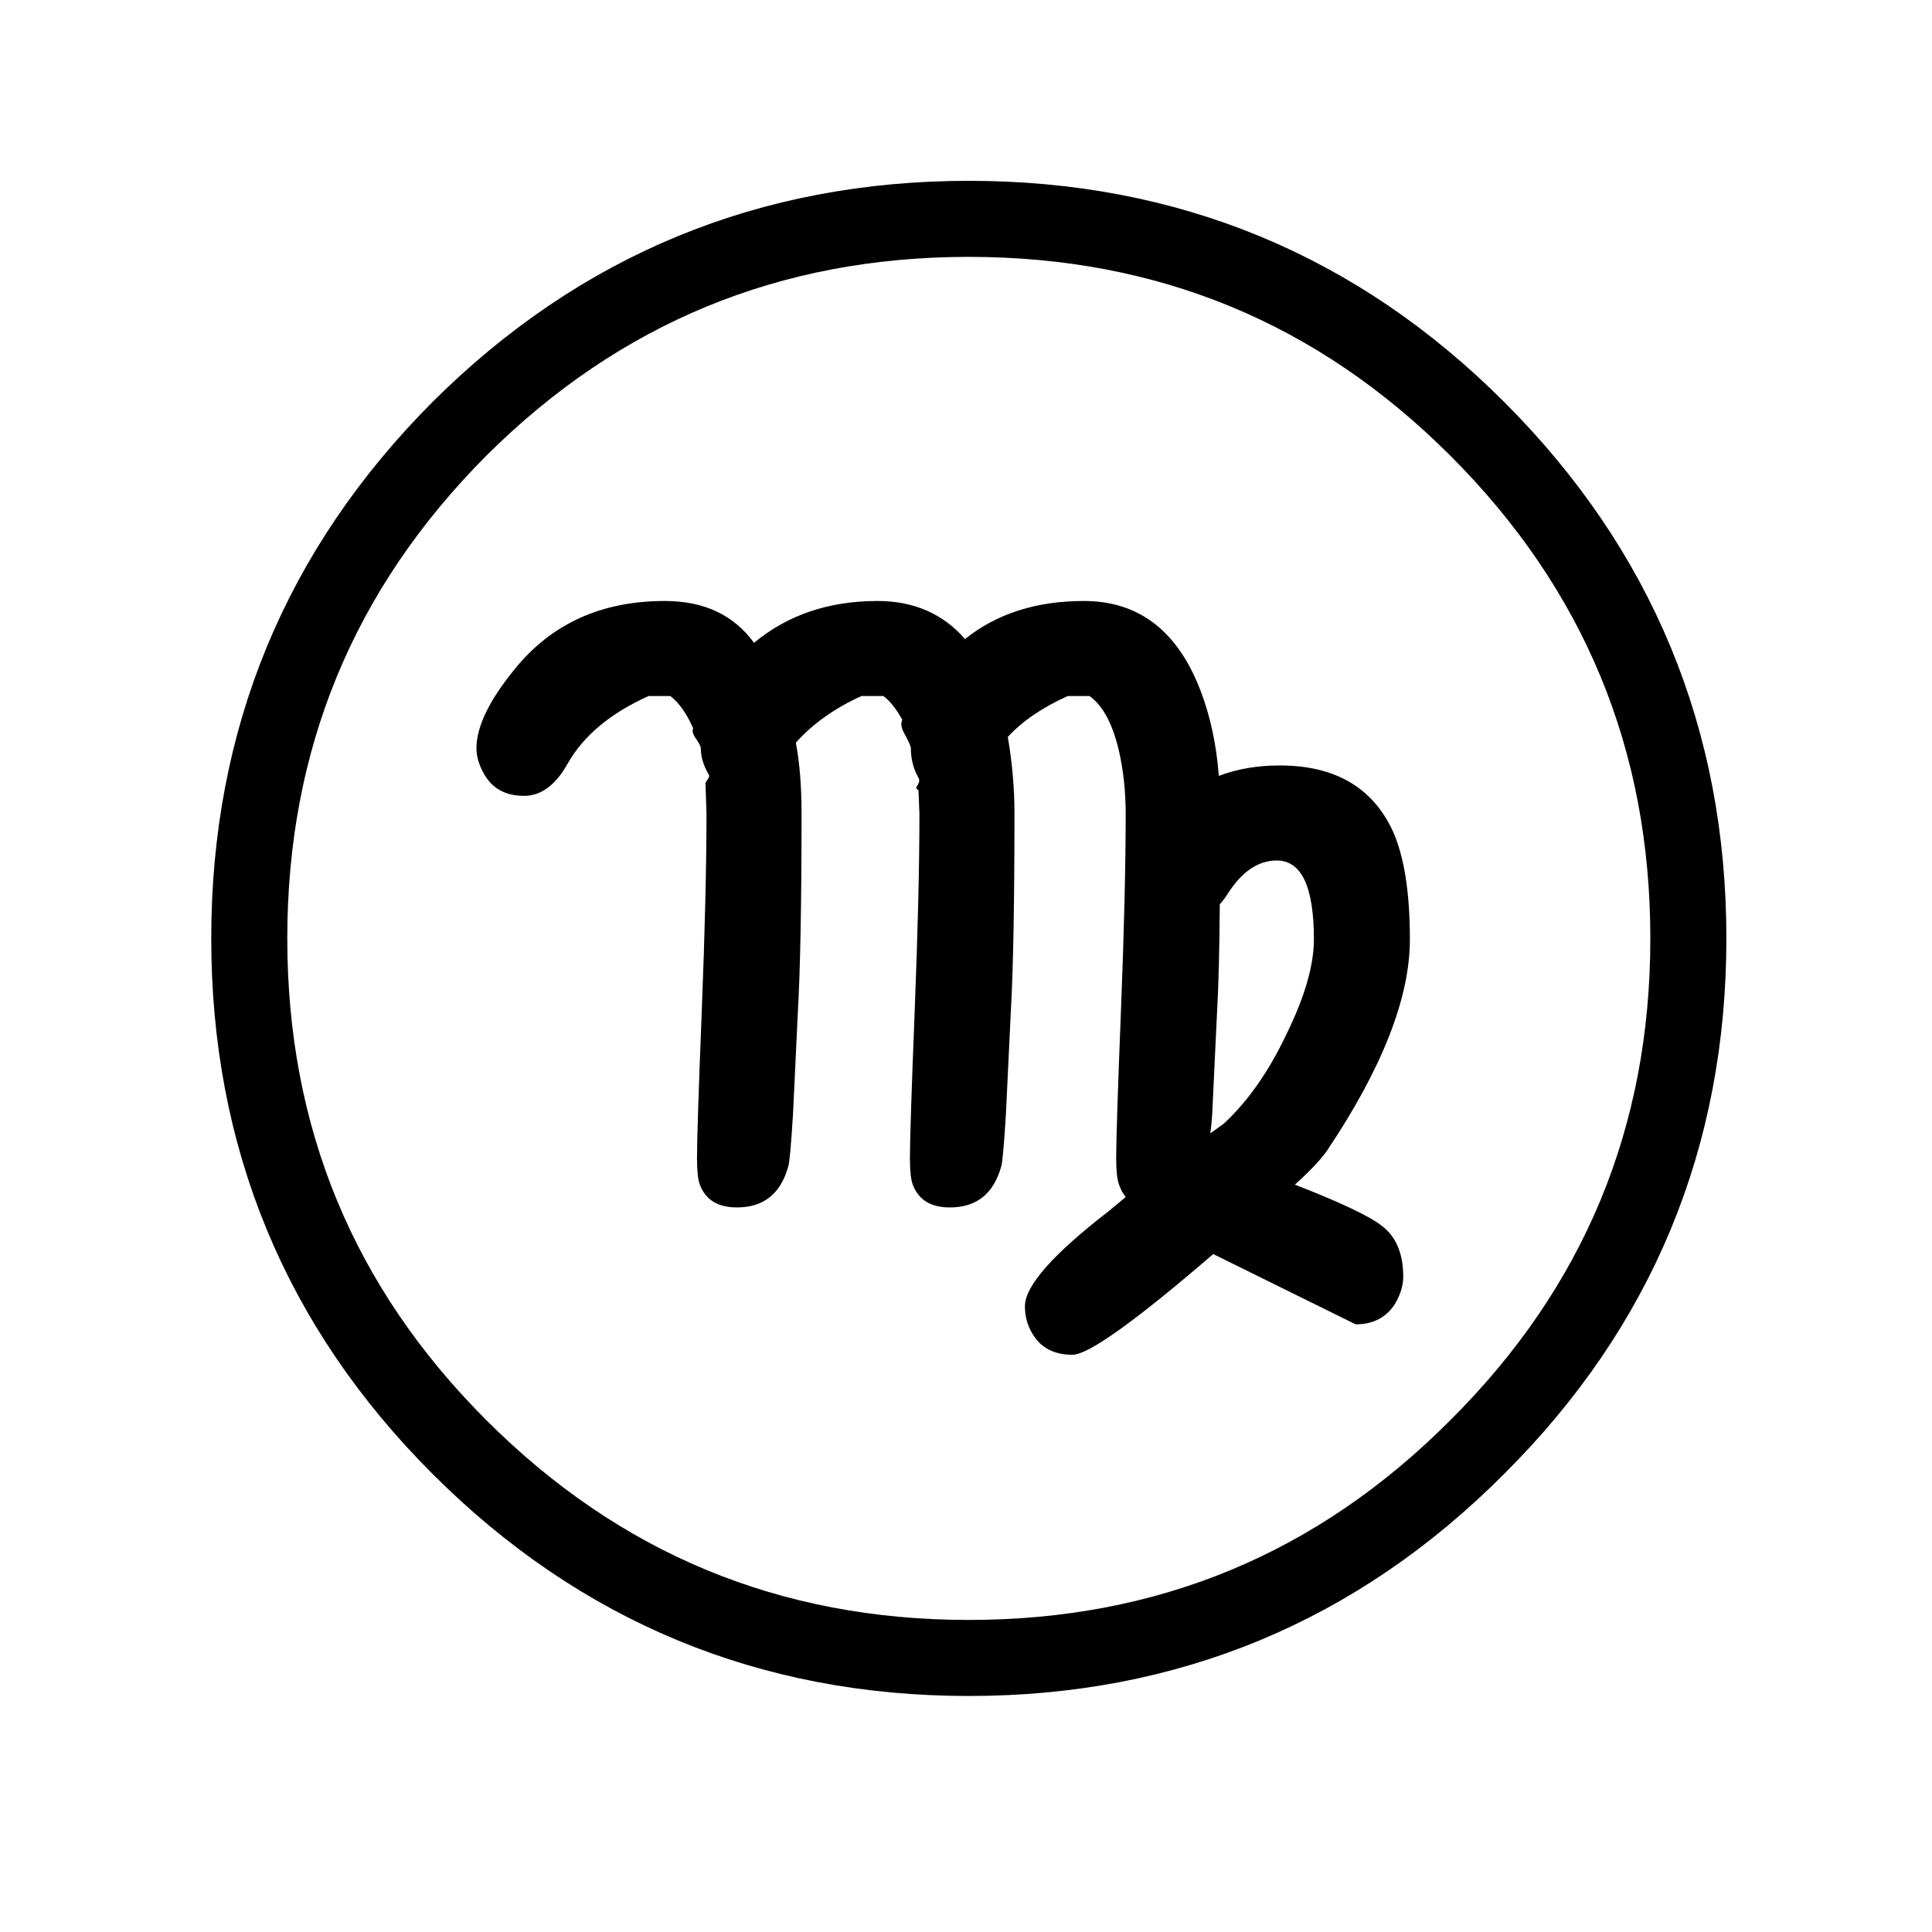
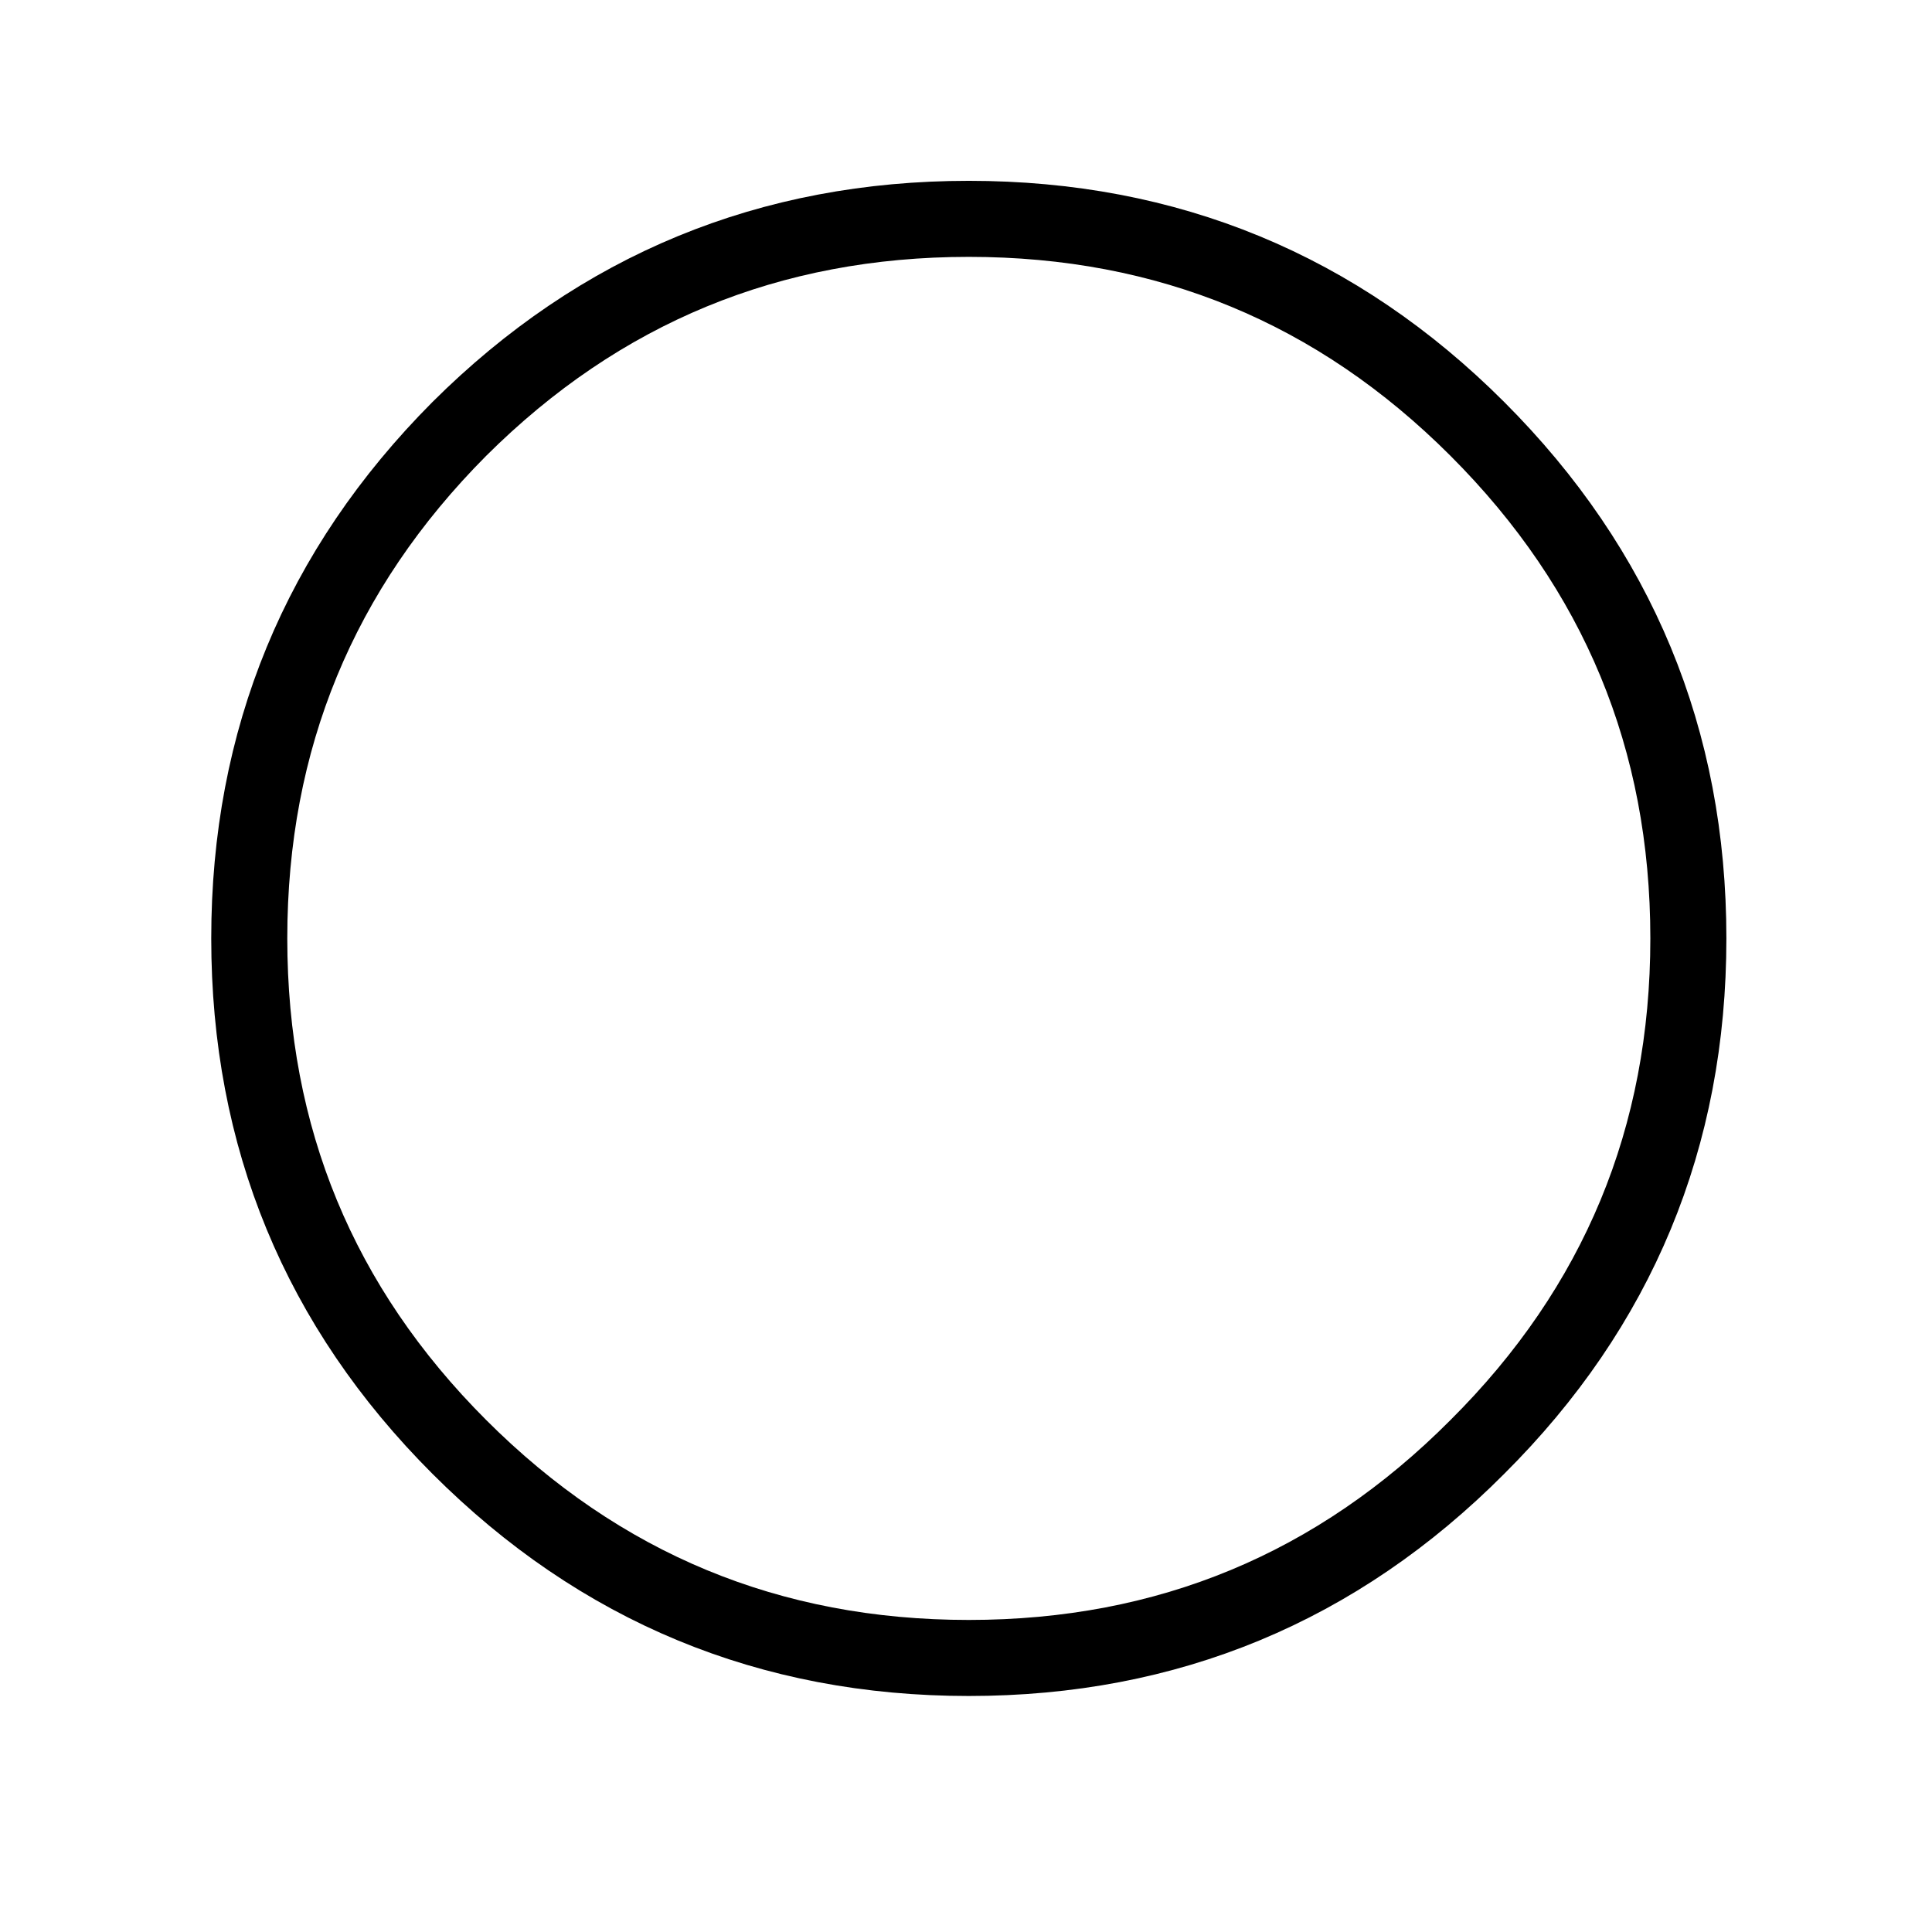
<svg xmlns="http://www.w3.org/2000/svg" width="800px" height="800px" version="1.1" viewBox="144 144 512 512">
-   <path d="m426.95 328.46h5.793c3.527 2.519 6.129 7.391 7.809 14.609 1.176 5.207 1.766 10.75 1.766 16.629 0 13.602-0.422 31.066-1.262 52.395-0.84 21.16-1.258 34.09-1.258 38.793 0 3.359 0.25 5.711 0.754 7.055 0.258 0.688 0.508 1.273 0.758 1.762 0.355 0.602 0.691 1.102 1.008 1.512-1.586 1.363-3.098 2.621-4.535 3.777-14.781 11.422-22.168 19.816-22.168 25.191 0 2.688 0.672 5.121 2.016 7.305 2.184 3.695 5.707 5.543 10.578 5.543 4.199 0 16.543-8.816 37.031-26.449 0.07-0.062 0.156-0.145 0.25-0.254l37.789 18.641c4.531 0 7.977-1.762 10.328-5.289 1.508-2.519 2.266-4.953 2.266-7.305 0-6.215-1.93-10.746-5.793-13.602-3.234-2.531-10.875-6.141-22.926-10.832 3.969-3.555 6.82-6.578 8.566-9.07 14.609-21.832 21.914-40.473 21.914-55.922 0-12.426-1.512-22-4.531-28.719-5.375-11.586-15.367-17.379-29.977-17.379-5.887 0-11.262 0.922-16.125 2.769-0.633-8.25-2.227-15.723-4.785-22.418-6.047-15.957-16.375-23.934-30.984-23.934-12.594 0-23.09 3.359-31.488 10.078-5.879-6.719-13.602-10.078-23.176-10.078-12.93 0-23.848 3.695-32.746 11.086-5.375-7.391-13.266-11.086-23.68-11.086-16.793 0-30.059 6.047-39.801 18.137-6.719 8.23-10.078 15.199-10.078 20.91 0 2.184 0.672 4.449 2.016 6.801 2.184 3.863 5.711 5.793 10.582 5.793 4.535 0 8.395-2.856 11.586-8.562 4.199-7.391 11.336-13.352 21.414-17.887h5.793c2.352 1.848 4.367 4.703 6.047 8.566-0.336 0.672-0.086 1.594 0.754 2.769 0.84 1.176 1.262 2.016 1.262 2.519 0 2.184 0.672 4.449 2.012 6.801 0.336 0.336 0.254 0.84-0.25 1.512-0.504 0.672-0.672 1.09-0.504 1.258l0.25 7.812c0 13.602-0.418 31.066-1.258 52.395-0.84 21.16-1.258 34.09-1.258 38.793 0 3.359 0.25 5.711 0.754 7.055 1.512 4.031 4.785 6.043 9.824 6.043 7.055 0 11.59-3.609 13.602-10.828 0.336-1.008 0.758-5.629 1.262-13.855l1.258-26.453c0.672-11.586 1.008-29.387 1.008-53.402 0-7.055-0.504-13.266-1.512-18.641 4.535-5.039 10.328-9.152 17.383-12.344h5.793c1.68 1.176 3.359 3.273 5.039 6.297-0.504 1.008-0.254 2.352 0.754 4.031 1.008 1.848 1.512 3.023 1.512 3.527 0 2.856 0.672 5.457 2.016 7.809 0.336 0.504 0.254 1.176-0.25 2.016-0.504 0.504-0.422 0.922 0.25 1.258l0.254 6.301c0 13.602-0.422 31.066-1.262 52.395-0.84 21.16-1.258 34.09-1.258 38.793 0 3.359 0.25 5.711 0.754 7.055 1.512 4.031 4.789 6.043 9.824 6.043 7.055 0 11.59-3.609 13.605-10.828 0.336-1.008 0.754-5.629 1.258-13.855l1.262-26.453c0.672-11.586 1.004-29.387 1.004-53.402 0-6.551-0.586-13.266-1.762-20.152 3.863-4.199 9.152-7.809 15.871-10.832m40.305 55.168c0.816-0.891 1.57-1.898 2.266-3.023 3.695-5.711 7.977-8.566 12.848-8.566 6.551 0 9.824 6.973 9.824 20.91 0 6.887-2.434 15.281-7.305 25.191-4.703 9.906-10.246 17.801-16.625 23.68-1.137 0.832-2.312 1.672-3.527 2.516 0.223-1.516 0.391-3.195 0.504-5.035l1.258-26.453c0.422-7.277 0.676-17.02 0.758-29.219z" />
-   <path transform="matrix(5.038 0 0 5.038 148.09 148.09)" d="m88 48.55c0 10.467-3.7 19.384-11.1 26.75-7.367 7.401-16.284 11.101-26.75 11.101-10.466 0-19.4-3.7-26.8-11.101-7.367-7.367-11.05-16.283-11.05-26.75 0-10.466 3.684-19.4 11.05-26.8 7.4-7.367 16.333-11.05 26.8-11.05 10.466 0 19.384 3.684 26.75 11.05 7.4 7.4 11.1 16.333 11.1 26.8zm0 0" fill="none" stroke="#000000" stroke-linecap="round" stroke-linejoin="round" stroke-width="4" />
+   <path transform="matrix(5.038 0 0 5.038 148.09 148.09)" d="m88 48.55c0 10.467-3.7 19.384-11.1 26.75-7.367 7.401-16.284 11.101-26.75 11.101-10.466 0-19.4-3.7-26.8-11.101-7.367-7.367-11.05-16.283-11.05-26.75 0-10.466 3.684-19.4 11.05-26.8 7.4-7.367 16.333-11.05 26.8-11.05 10.466 0 19.384 3.684 26.75 11.05 7.4 7.4 11.1 16.333 11.1 26.8m0 0" fill="none" stroke="#000000" stroke-linecap="round" stroke-linejoin="round" stroke-width="4" />
</svg>